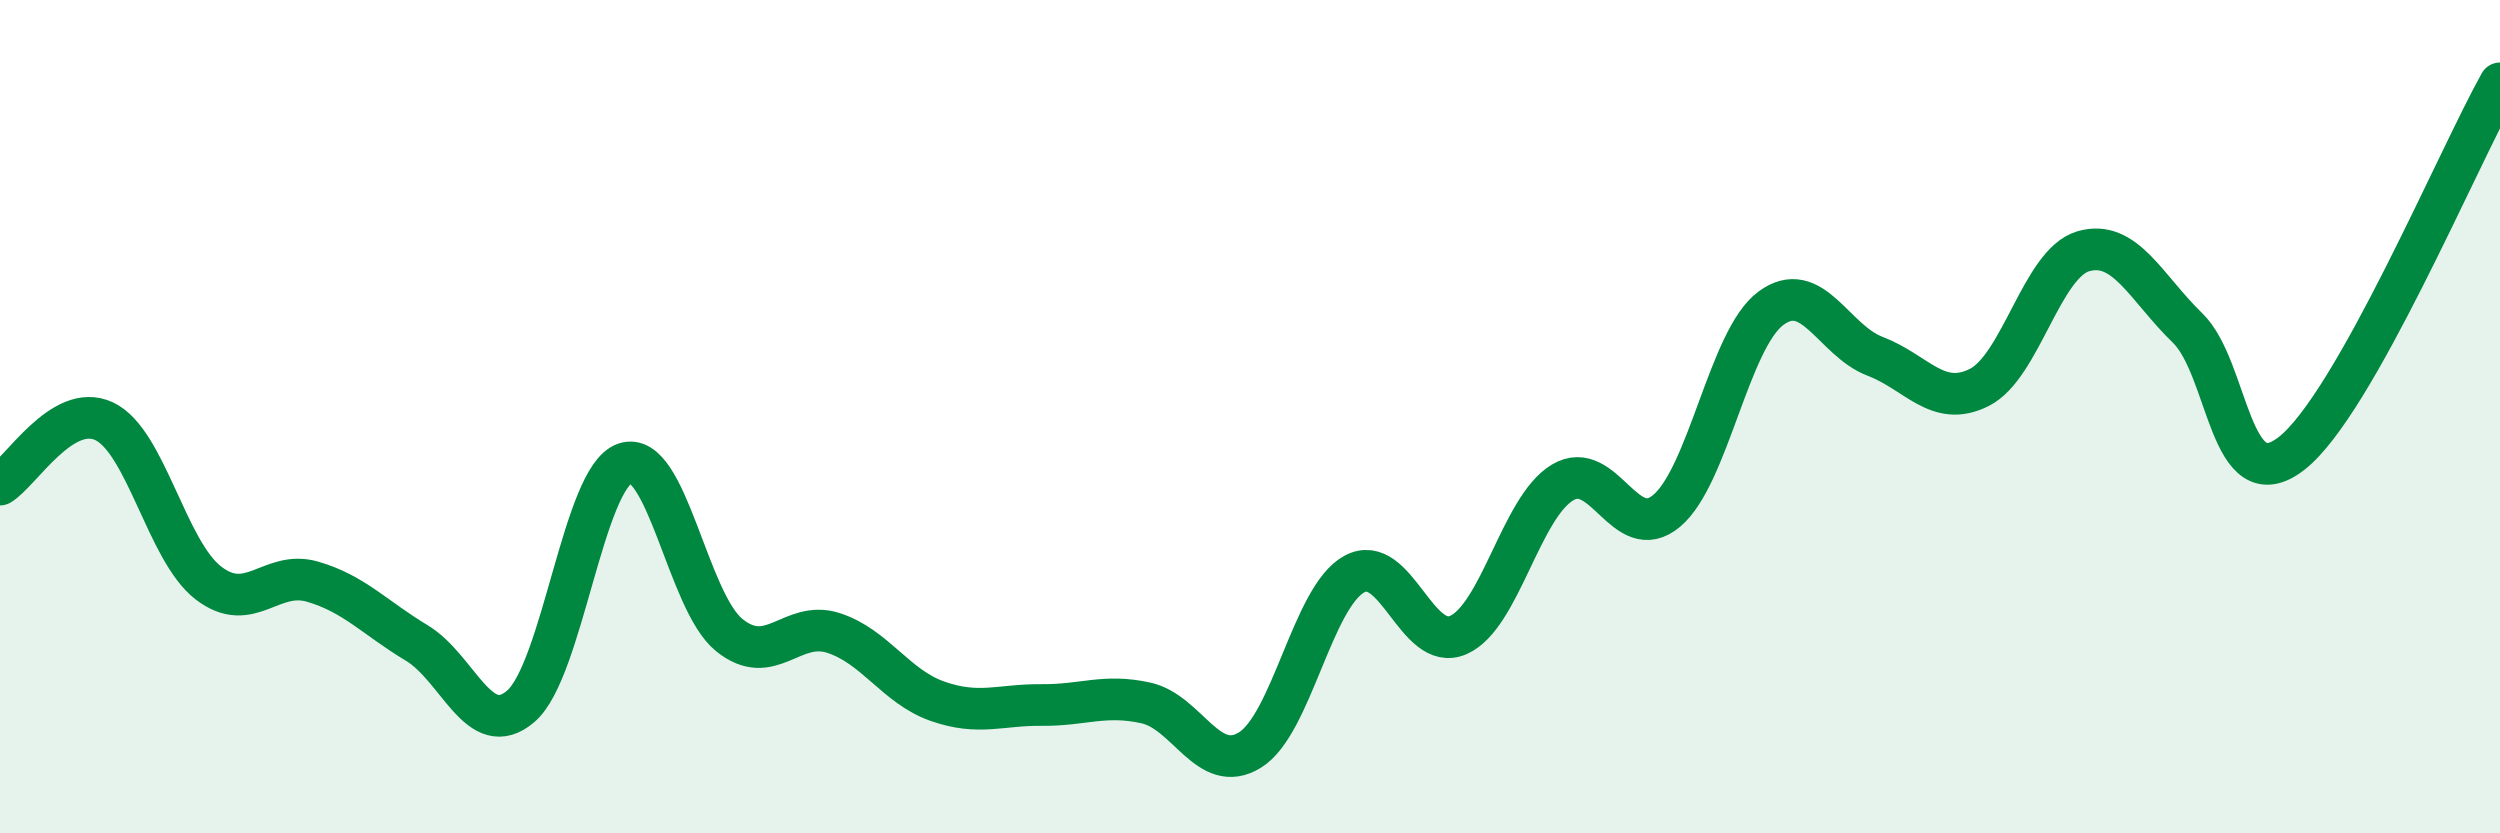
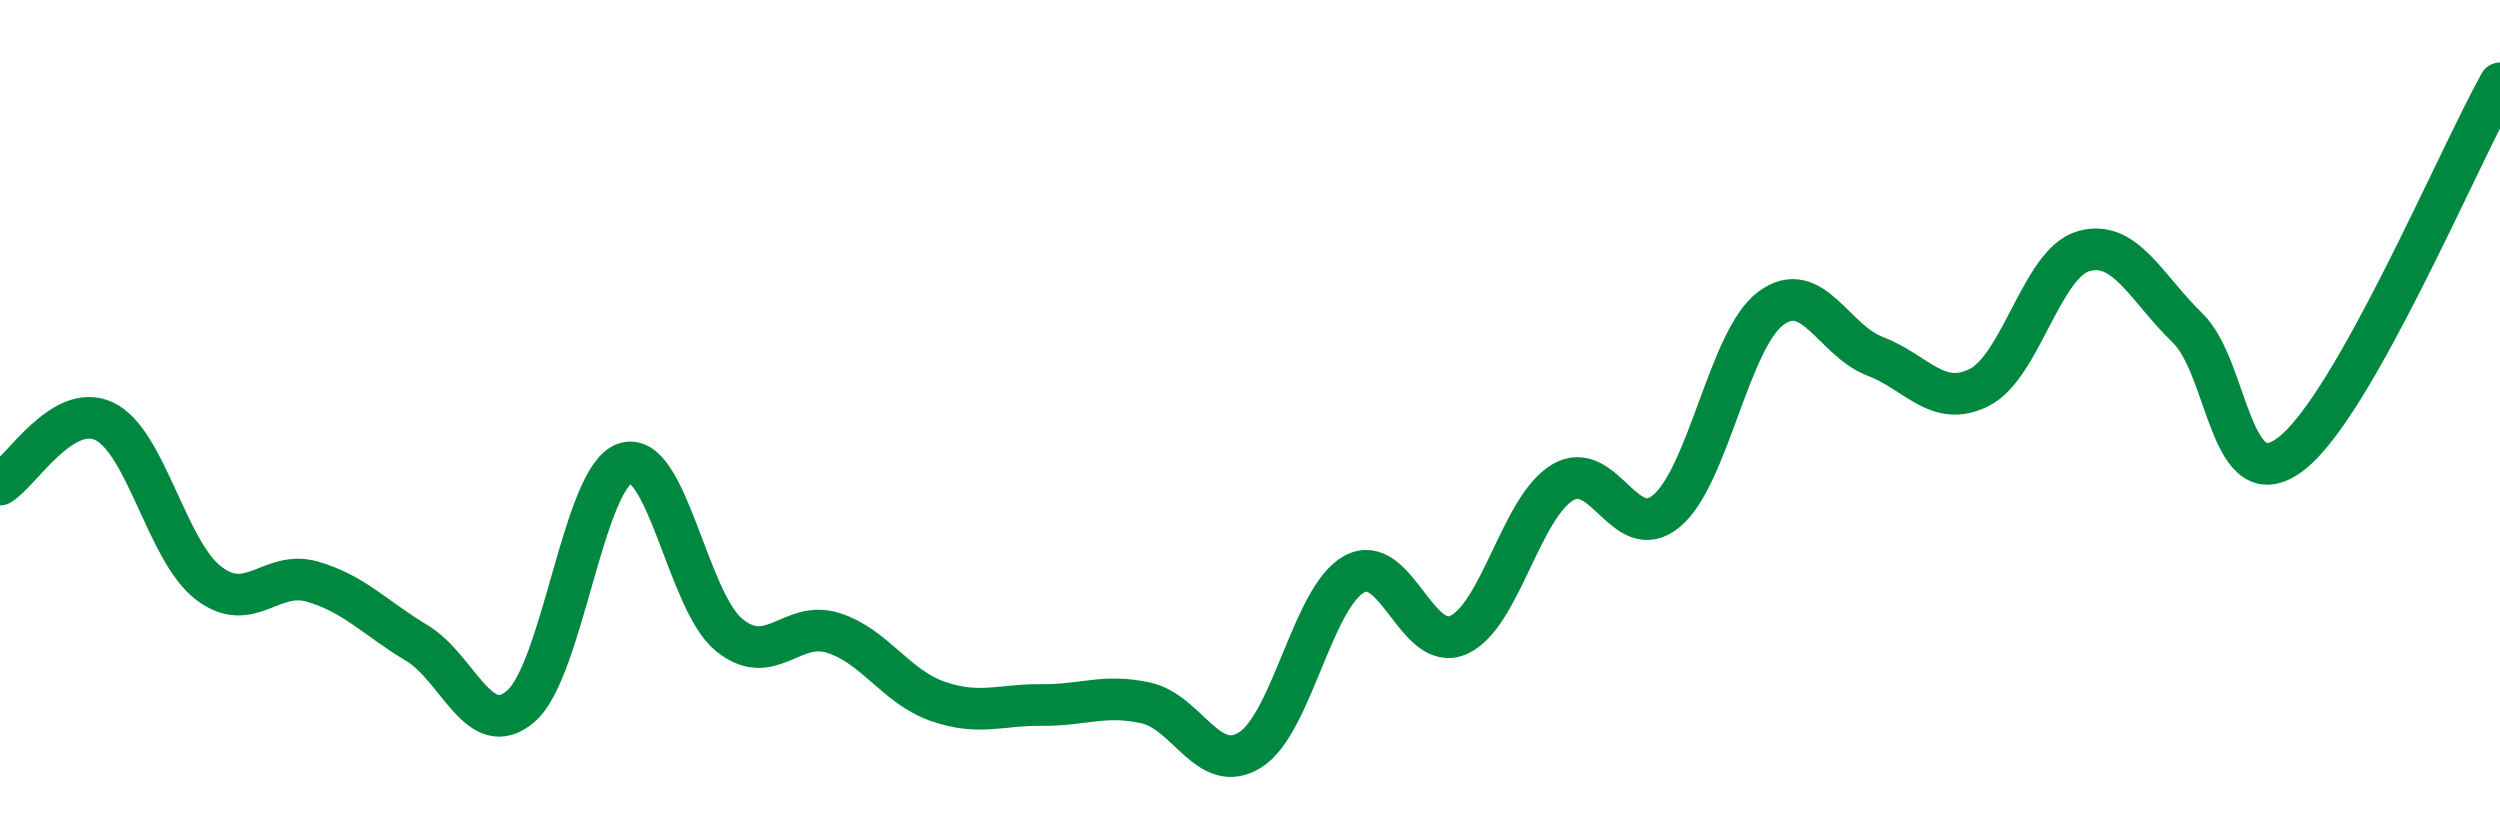
<svg xmlns="http://www.w3.org/2000/svg" width="60" height="20" viewBox="0 0 60 20">
-   <path d="M 0,11.63 C 0.5,11.33 1.5,9.64 2.5,10.11 C 3.5,10.58 4,13.22 5,13.99 C 6,14.76 6.5,13.67 7.5,13.96 C 8.5,14.25 9,14.83 10,15.43 C 11,16.03 11.5,17.81 12.5,16.95 C 13.5,16.09 14,11.46 15,11.12 C 16,10.78 16.5,14.43 17.5,15.24 C 18.5,16.05 19,14.87 20,15.19 C 21,15.51 21.5,16.48 22.5,16.83 C 23.5,17.18 24,16.91 25,16.92 C 26,16.93 26.5,16.65 27.5,16.87 C 28.5,17.09 29,18.62 30,18 C 31,17.38 31.5,14.33 32.5,13.78 C 33.5,13.23 34,15.68 35,15.24 C 36,14.8 36.5,12.18 37.5,11.58 C 38.5,10.98 39,13.1 40,12.26 C 41,11.42 41.5,8.14 42.5,7.4 C 43.5,6.66 44,8.17 45,8.55 C 46,8.93 46.5,9.8 47.5,9.3 C 48.5,8.8 49,6.32 50,6.03 C 51,5.74 51.5,6.9 52.5,7.87 C 53.5,8.84 53.5,12.05 55,10.88 C 56.5,9.71 59,3.78 60,2L60 20L0 20Z" fill="#008740" opacity="0.1" stroke-linecap="round" stroke-linejoin="round" />
  <path d="M 0,11.63 C 0.5,11.33 1.5,9.64 2.5,10.11 C 3.5,10.58 4,13.22 5,13.99 C 6,14.76 6.5,13.67 7.5,13.96 C 8.5,14.25 9,14.83 10,15.43 C 11,16.03 11.5,17.81 12.5,16.95 C 13.5,16.09 14,11.46 15,11.12 C 16,10.78 16.5,14.43 17.5,15.24 C 18.5,16.05 19,14.87 20,15.19 C 21,15.51 21.5,16.48 22.5,16.83 C 23.5,17.18 24,16.91 25,16.92 C 26,16.93 26.5,16.65 27.5,16.87 C 28.5,17.09 29,18.62 30,18 C 31,17.38 31.5,14.33 32.5,13.78 C 33.5,13.23 34,15.68 35,15.24 C 36,14.8 36.5,12.18 37.5,11.58 C 38.5,10.98 39,13.1 40,12.26 C 41,11.42 41.5,8.14 42.5,7.4 C 43.5,6.66 44,8.17 45,8.55 C 46,8.93 46.5,9.8 47.5,9.3 C 48.5,8.8 49,6.32 50,6.03 C 51,5.74 51.5,6.9 52.5,7.87 C 53.5,8.84 53.5,12.05 55,10.88 C 56.5,9.71 59,3.78 60,2" stroke="#008740" stroke-width="1" fill="none" stroke-linecap="round" stroke-linejoin="round" />
</svg>